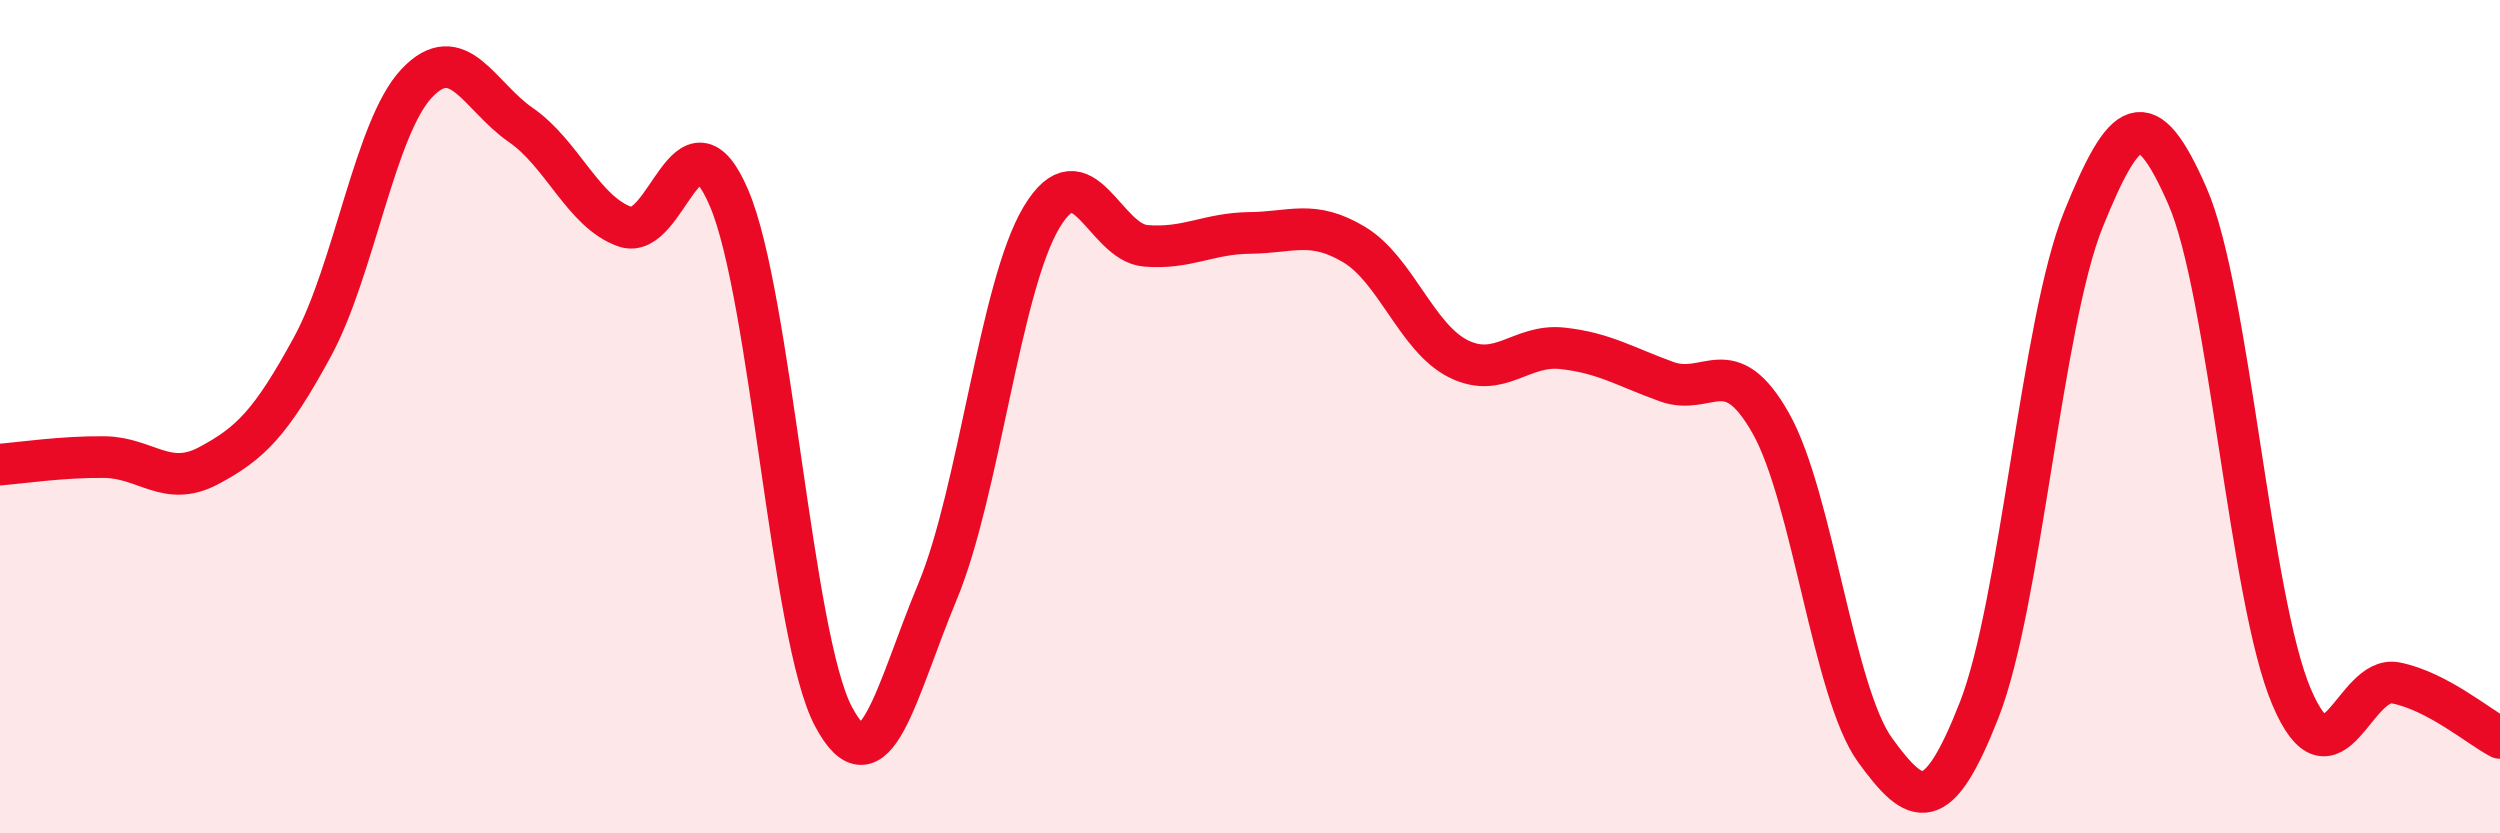
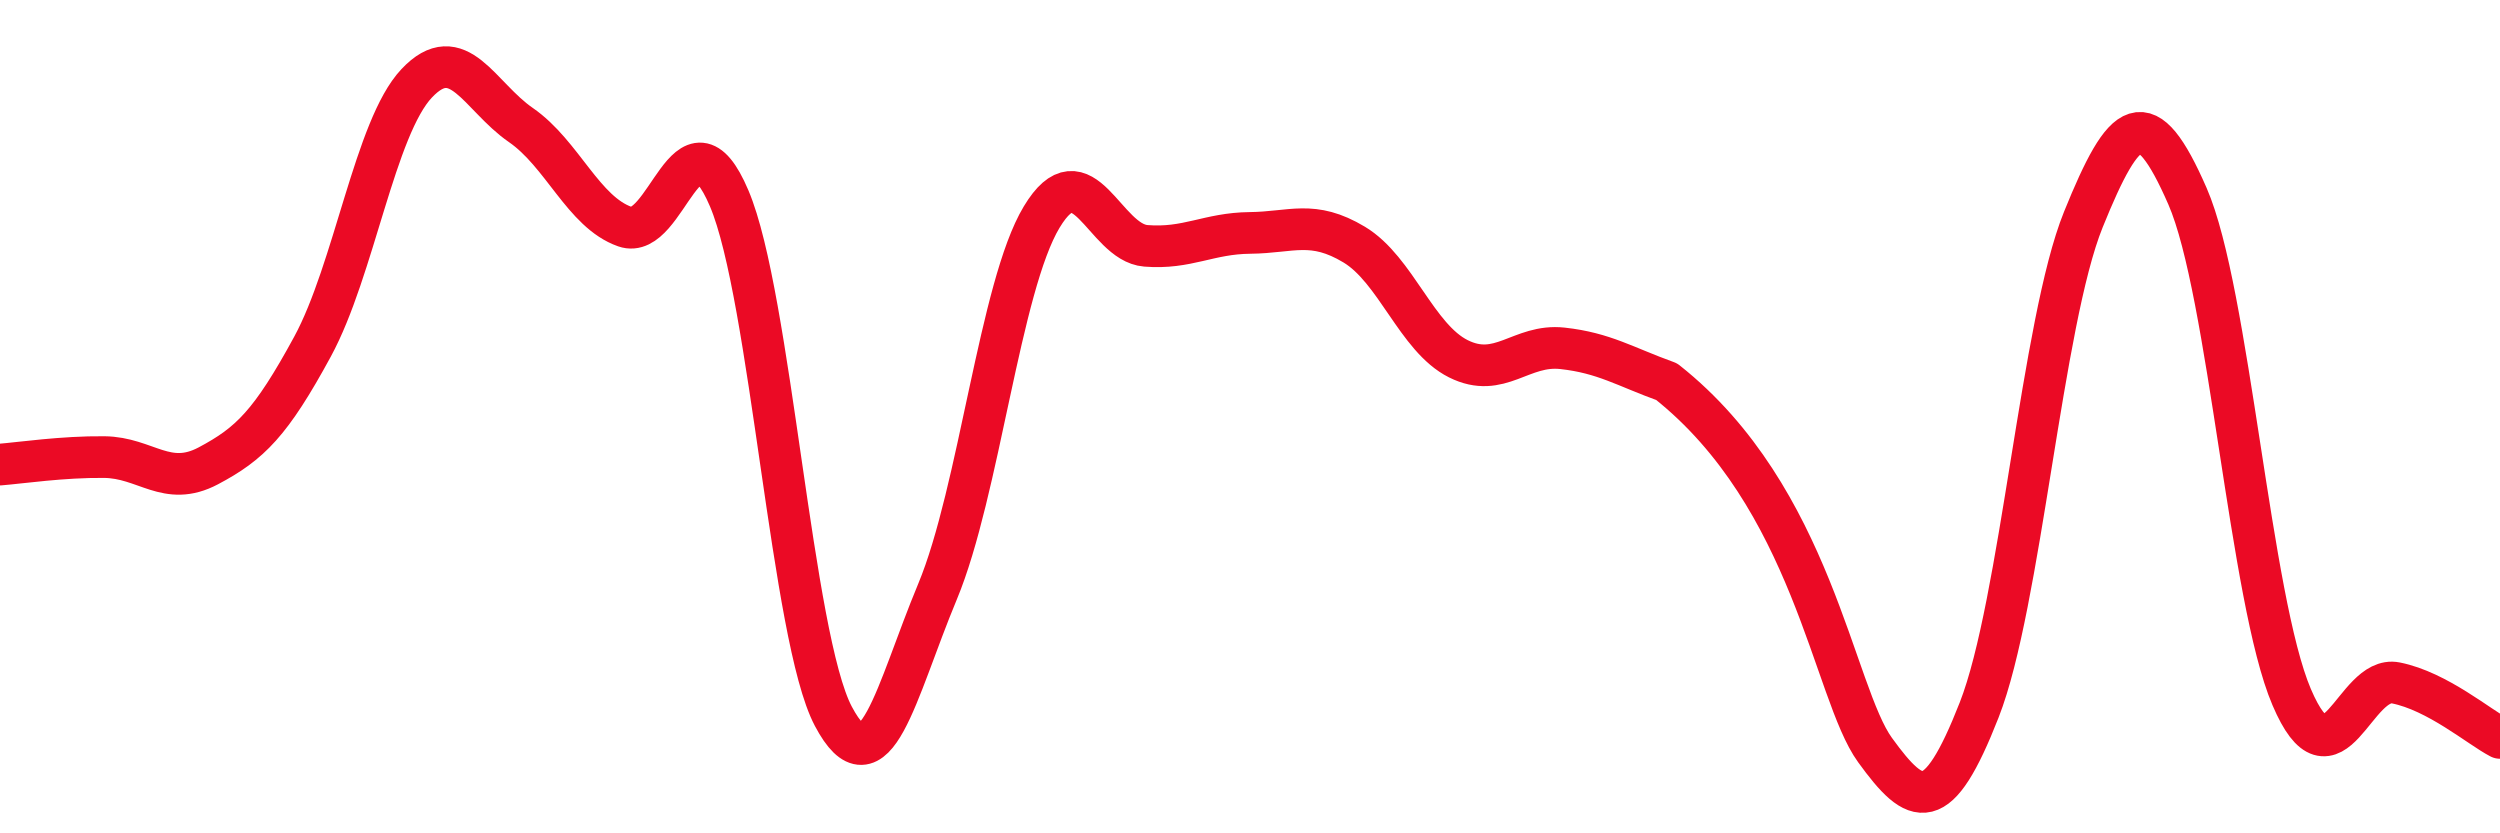
<svg xmlns="http://www.w3.org/2000/svg" width="60" height="20" viewBox="0 0 60 20">
-   <path d="M 0,11.15 C 0.5,11.11 1.5,10.96 2.5,10.97 C 3.5,10.98 4,11.71 5,11.18 C 6,10.65 6.5,10.16 7.5,8.32 C 8.5,6.48 9,3.06 10,2 C 11,0.94 11.5,2.31 12.5,3 C 13.5,3.69 14,5.09 15,5.44 C 16,5.79 16.5,2.41 17.5,4.76 C 18.5,7.11 19,15.3 20,17.19 C 21,19.08 21.5,16.6 22.5,14.2 C 23.5,11.8 24,6.87 25,5.21 C 26,3.55 26.5,5.82 27.5,5.9 C 28.5,5.98 29,5.6 30,5.59 C 31,5.58 31.5,5.27 32.5,5.87 C 33.5,6.47 34,8.11 35,8.61 C 36,9.11 36.5,8.25 37.5,8.36 C 38.5,8.47 39,8.8 40,9.16 C 41,9.52 41.5,8.39 42.5,10.16 C 43.5,11.93 44,16.62 45,18 C 46,19.38 46.5,19.59 47.5,17.04 C 48.5,14.49 49,7.74 50,5.27 C 51,2.8 51.5,2.42 52.5,4.71 C 53.5,7 54,14.39 55,16.73 C 56,19.07 56.5,16.19 57.5,16.39 C 58.5,16.59 59.5,17.45 60,17.71L60 20L0 20Z" fill="#EB0A25" opacity="0.1" stroke-linecap="round" stroke-linejoin="round" />
-   <path d="M 0,11.15 C 0.5,11.11 1.5,10.96 2.5,10.97 C 3.5,10.98 4,11.71 5,11.18 C 6,10.65 6.5,10.16 7.5,8.32 C 8.5,6.48 9,3.06 10,2 C 11,0.94 11.5,2.31 12.5,3 C 13.5,3.69 14,5.09 15,5.44 C 16,5.79 16.5,2.41 17.5,4.76 C 18.5,7.11 19,15.3 20,17.19 C 21,19.08 21.5,16.6 22.5,14.2 C 23.5,11.8 24,6.87 25,5.21 C 26,3.55 26.5,5.82 27.5,5.9 C 28.5,5.98 29,5.6 30,5.59 C 31,5.58 31.5,5.27 32.5,5.87 C 33.5,6.47 34,8.11 35,8.61 C 36,9.11 36.5,8.25 37.5,8.36 C 38.5,8.47 39,8.8 40,9.16 C 41,9.52 41.5,8.39 42.5,10.16 C 43.5,11.93 44,16.62 45,18 C 46,19.38 46.5,19.59 47.5,17.04 C 48.5,14.49 49,7.74 50,5.27 C 51,2.8 51.5,2.42 52.5,4.71 C 53.5,7 54,14.39 55,16.73 C 56,19.07 56.5,16.19 57.5,16.39 C 58.5,16.59 59.5,17.45 60,17.71" stroke="#EB0A25" stroke-width="1" fill="none" stroke-linecap="round" stroke-linejoin="round" />
+   <path d="M 0,11.15 C 0.5,11.11 1.5,10.96 2.5,10.97 C 3.5,10.98 4,11.71 5,11.18 C 6,10.65 6.5,10.16 7.5,8.32 C 8.5,6.48 9,3.06 10,2 C 11,0.94 11.5,2.31 12.5,3 C 13.5,3.69 14,5.09 15,5.44 C 16,5.79 16.5,2.41 17.5,4.76 C 18.5,7.11 19,15.3 20,17.19 C 21,19.08 21.5,16.6 22.5,14.2 C 23.5,11.8 24,6.87 25,5.21 C 26,3.55 26.5,5.82 27.5,5.9 C 28.5,5.98 29,5.6 30,5.59 C 31,5.58 31.5,5.27 32.5,5.87 C 33.5,6.47 34,8.11 35,8.61 C 36,9.11 36.5,8.25 37.5,8.36 C 38.5,8.47 39,8.8 40,9.16 C 43.5,11.93 44,16.62 45,18 C 46,19.38 46.5,19.59 47.5,17.04 C 48.5,14.49 49,7.74 50,5.27 C 51,2.8 51.5,2.42 52.5,4.71 C 53.5,7 54,14.39 55,16.73 C 56,19.07 56.5,16.19 57.5,16.39 C 58.5,16.59 59.5,17.45 60,17.71" stroke="#EB0A25" stroke-width="1" fill="none" stroke-linecap="round" stroke-linejoin="round" />
</svg>